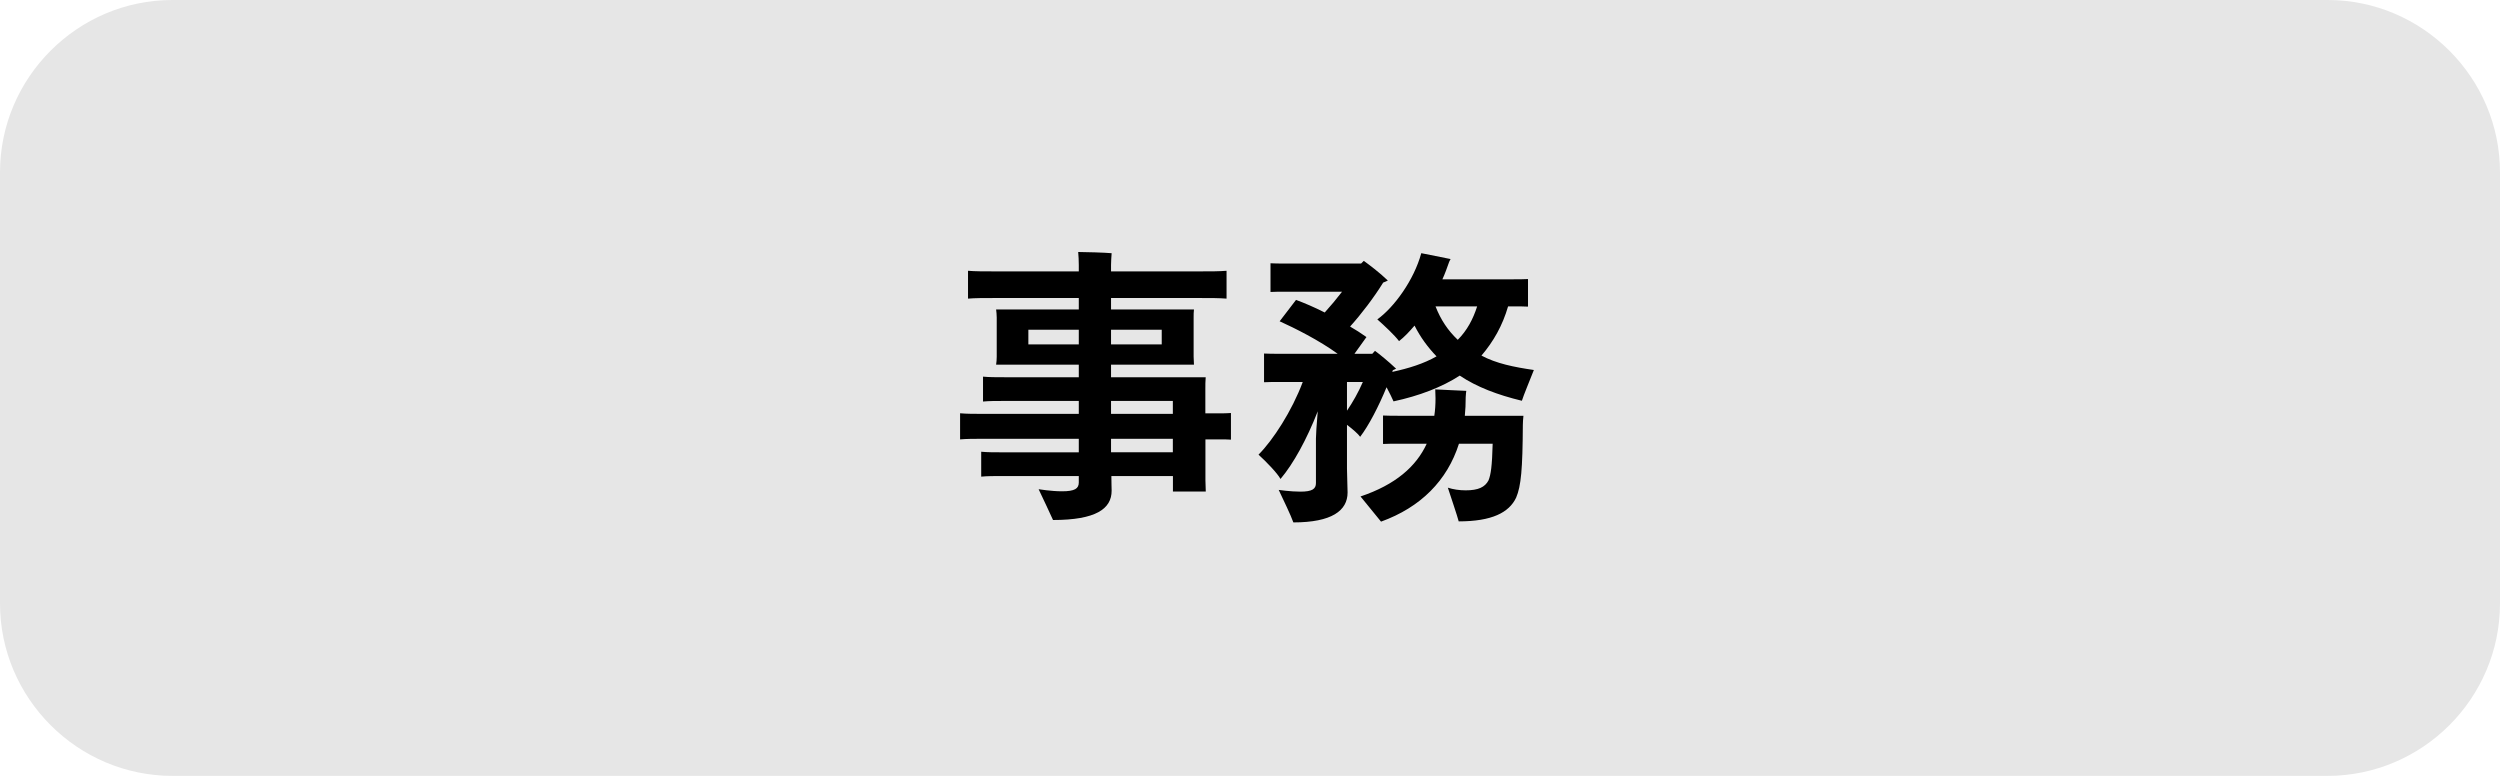
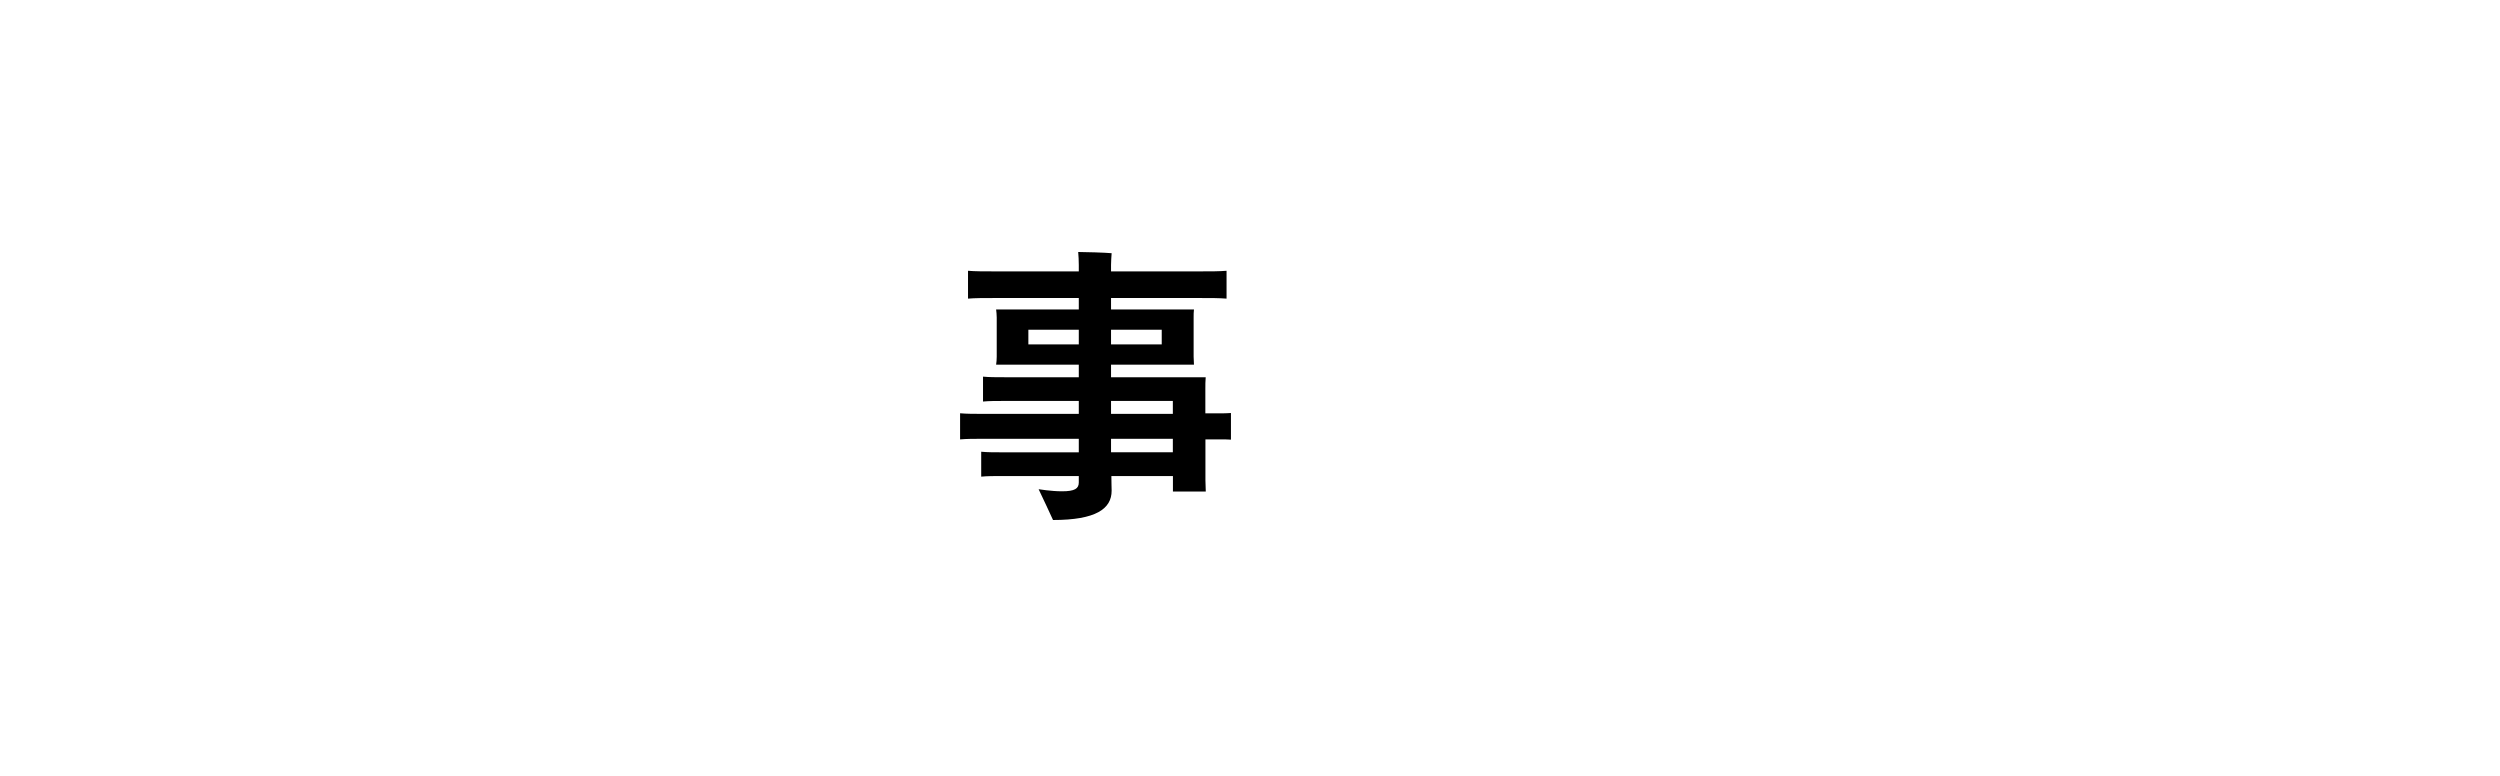
<svg xmlns="http://www.w3.org/2000/svg" version="1.1" id="レイヤー_1" x="0px" y="0px" width="290px" height="90px" viewBox="0 0 290 90" style="enable-background:new 0 0 290 90;" xml:space="preserve">
  <style type="text/css">
	.st0{fill:#E6E6E6;}
</style>
-   <path class="st0" d="M290,70c0,11-9,20-20,20H20C9,90,0,81,0,70V20C0,9,9,0,20,0h250c11,0,20,9,20,20V70z" />
  <g>
    <g>
      <path d="M142.79,47.91V51c-0.41-0.03-0.75-0.03-1.09-0.03h-1.87v4.76l0.04,1.29h-3.81v-1.8h-7.14c0,0.68,0.03,1.43,0.03,1.7    c0,2.11-1.84,3.4-6.8,3.4c-0.34-0.78-1.16-2.48-1.67-3.57c0.04,0,1.43,0.24,2.72,0.24c1.46,0,1.94-0.31,1.94-1.02v-0.75h-8.8    c-1.02,0-1.8,0-2.52,0.07V52.4c0.71,0.07,1.5,0.07,2.52,0.07h8.8V50.9h-11.05c-1.09,0-1.94,0-2.72,0.07v-3.03    c0.78,0.07,1.63,0.07,2.72,0.07h11.05v-1.5h-8.63c-0.99,0-1.77,0-2.48,0.07v-2.89c0.71,0.07,1.49,0.07,2.48,0.07h8.63V42.3h-9.59    c0.04-0.27,0.07-0.58,0.07-0.92v-4.56c0-0.34-0.04-0.65-0.07-0.92h9.59v-1.33h-9.79c-1.26,0-2.24,0-3.06,0.07v-3.23    c0.82,0.07,1.8,0.07,3.06,0.07h9.79v-0.75c0-0.37-0.03-1.16-0.07-1.5c0.82,0,3.09,0.07,3.88,0.14c-0.03,0.41-0.07,0.99-0.07,1.36    v0.75h10.34c1.26,0,2.21,0,3.06-0.07v3.23c-0.85-0.07-1.8-0.07-3.06-0.07h-10.34v1.33h9.62c-0.04,0.31-0.04,0.58-0.04,0.92v4.56    l0.04,0.92h-9.62v1.46h10.98c-0.04,0.44-0.04,0.88-0.04,1.33v2.86h1.87C142.04,47.94,142.38,47.94,142.79,47.91z M125.14,39.95    v-1.7h-5.85v1.7H125.14z M128.88,38.25v1.7h5.88v-1.7H128.88z M128.88,48.01h7.17v-1.5h-7.17V48.01z M136.05,52.46V50.9h-7.17    v1.56H136.05z" />
-       <path d="M160.84,44.92c-0.92,2.24-2.07,4.45-3.06,5.75c-0.21-0.31-0.85-0.88-1.53-1.39v5.1c0,0.51,0.07,2.31,0.07,2.75    c0,2.11-1.84,3.47-6.29,3.47c-0.3-0.85-1.16-2.62-1.7-3.77c0.07,0,1.32,0.2,2.52,0.2c1.36,0,1.8-0.31,1.8-0.99v-1.67v-3.5    c0-0.31,0.07-1.63,0.21-3.16c-1.26,3.23-2.82,6.08-4.32,7.85c-0.37-0.68-1.66-2.01-2.55-2.82c1.67-1.67,3.88-5.07,5.13-8.43h-2.72    c-0.64,0-1.22,0-1.77,0.03v-3.33c0.54,0.03,1.12,0.03,1.77,0.03h6.77c-2.14-1.56-5-2.99-6.73-3.77l1.9-2.48    c0.92,0.34,2.07,0.82,3.33,1.46c0.68-0.75,1.39-1.6,2.01-2.41h-6.7c-0.61,0-1.09,0-1.6,0.03v-3.33c0.51,0.03,0.99,0.03,1.6,0.03    h8.91l0.31-0.31c0.61,0.44,1.8,1.33,2.79,2.28c-0.13,0.07-0.34,0.17-0.54,0.24c-1.05,1.7-2.52,3.64-3.84,5.1    c0.64,0.37,1.29,0.78,1.9,1.22l-1.39,1.94h2.07l0.31-0.34c0.51,0.37,1.56,1.22,2.45,2.07c-0.1,0.07-0.24,0.1-0.37,0.17    c-0.03,0.07-0.07,0.14-0.07,0.2c1.9-0.41,3.64-0.95,5.13-1.8c-0.98-1.02-1.87-2.21-2.55-3.57c-0.61,0.71-1.19,1.33-1.8,1.8    c-0.48-0.65-1.7-1.8-2.52-2.52c1.94-1.39,4.25-4.55,5.1-7.68l3.4,0.68c-0.07,0.14-0.17,0.31-0.17,0.34    c-0.24,0.68-0.48,1.36-0.78,2.01h8.26c0.58,0,1.12,0,1.67-0.03v3.2c-0.54-0.03-1.09-0.03-1.67-0.03h-0.64    c-0.65,2.24-1.7,4.08-3.09,5.71c1.73,0.92,3.74,1.33,6.08,1.67c-0.44,1.12-1.19,2.92-1.39,3.57c-2.82-0.68-5.24-1.6-7.21-2.92    c-2.04,1.33-4.69,2.35-7.68,2.99C161.49,46.18,161.18,45.56,160.84,44.92z M158.09,44.31h-1.84v3.33    C156.9,46.69,157.58,45.5,158.09,44.31z M176.65,49.3c-0.03,5.1-0.2,7.07-0.78,8.43c-0.82,1.73-2.82,2.75-6.66,2.75    c-0.2-0.75-0.85-2.65-1.26-3.91c0.61,0.2,1.33,0.31,2.07,0.31c1.46,0,2.24-0.37,2.65-1.16c0.27-0.68,0.41-1.63,0.48-4.25h-3.91    c-1.36,4.28-4.45,7.38-9.04,9.04l-2.38-2.92c4.05-1.36,6.46-3.47,7.68-6.12h-3.2c-0.68,0-1.29,0-1.87,0.03v-3.3    c0.58,0.03,1.19,0.03,1.87,0.03h4.08c0.1-0.65,0.14-1.33,0.14-2.01l-0.03-1.05c1.09,0.07,2.38,0.1,3.6,0.17    c0,0.03-0.07,0.44-0.07,0.75c0,0.75-0.03,1.46-0.1,2.14h6.8C176.68,48.56,176.65,49.07,176.65,49.3z M171.35,35.54h-4.83    c0.61,1.56,1.43,2.79,2.58,3.88C170.19,38.32,170.87,37.03,171.35,35.54z" />
    </g>
  </g>
</svg>